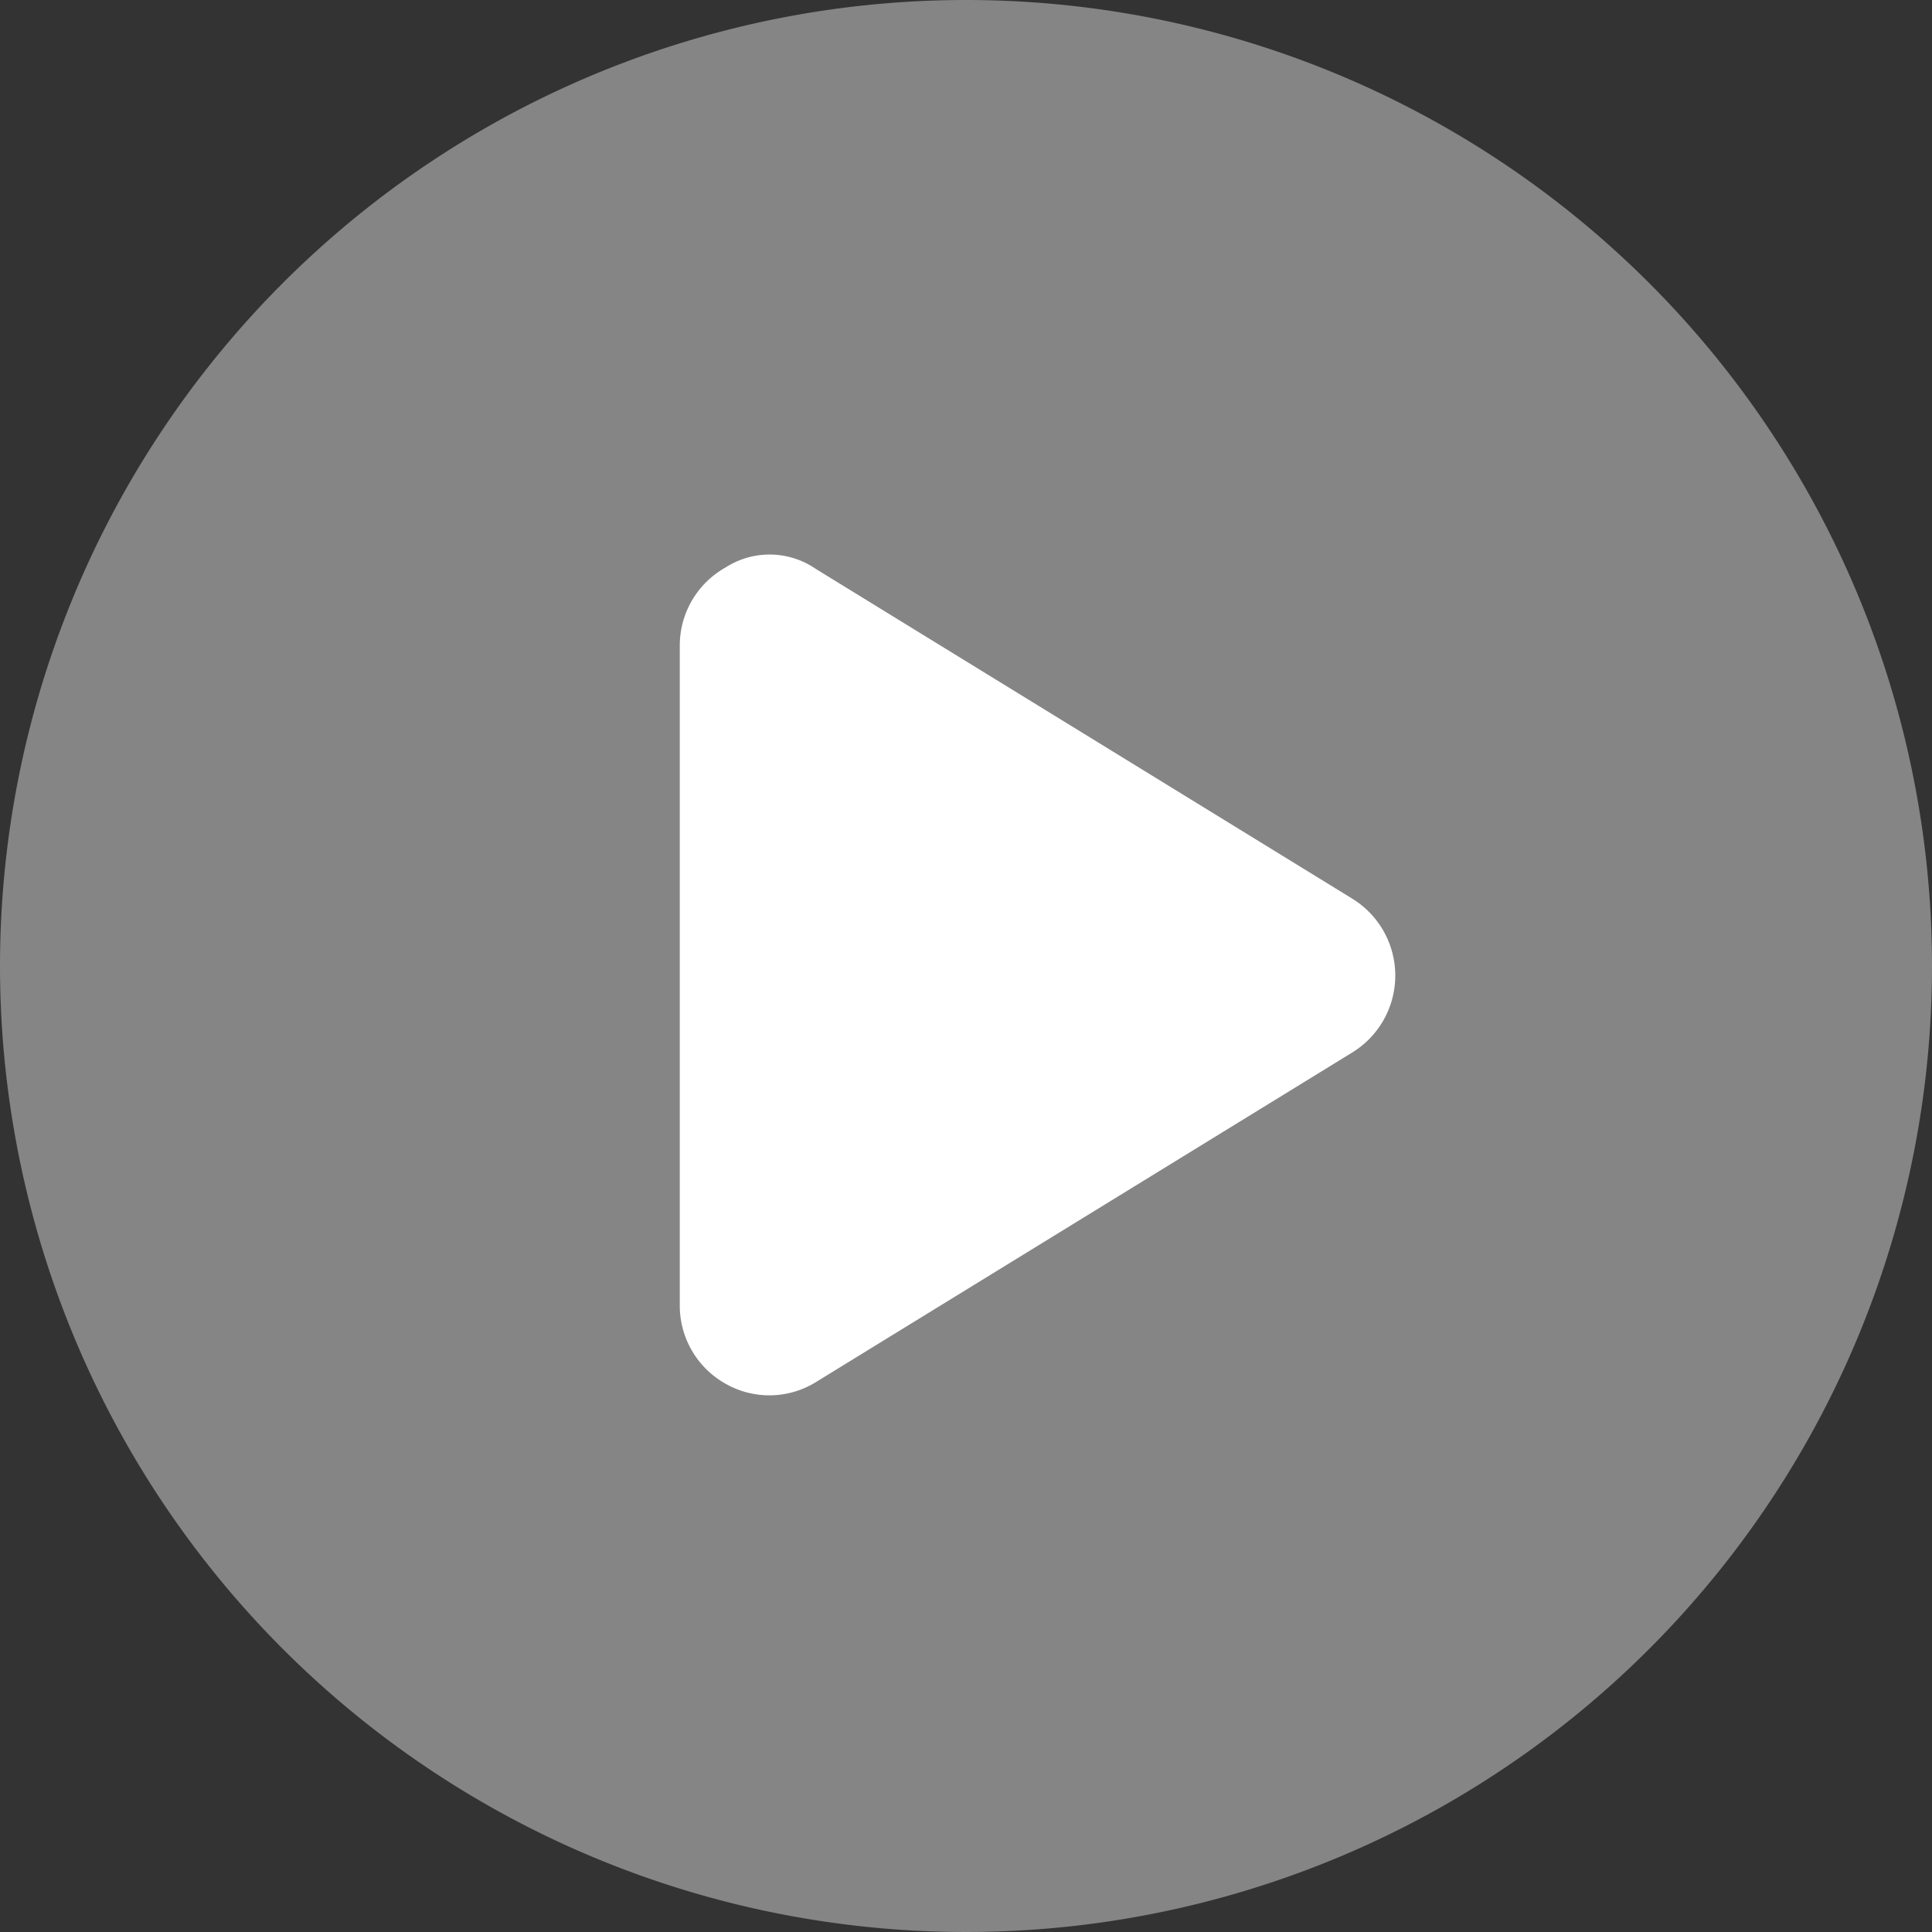
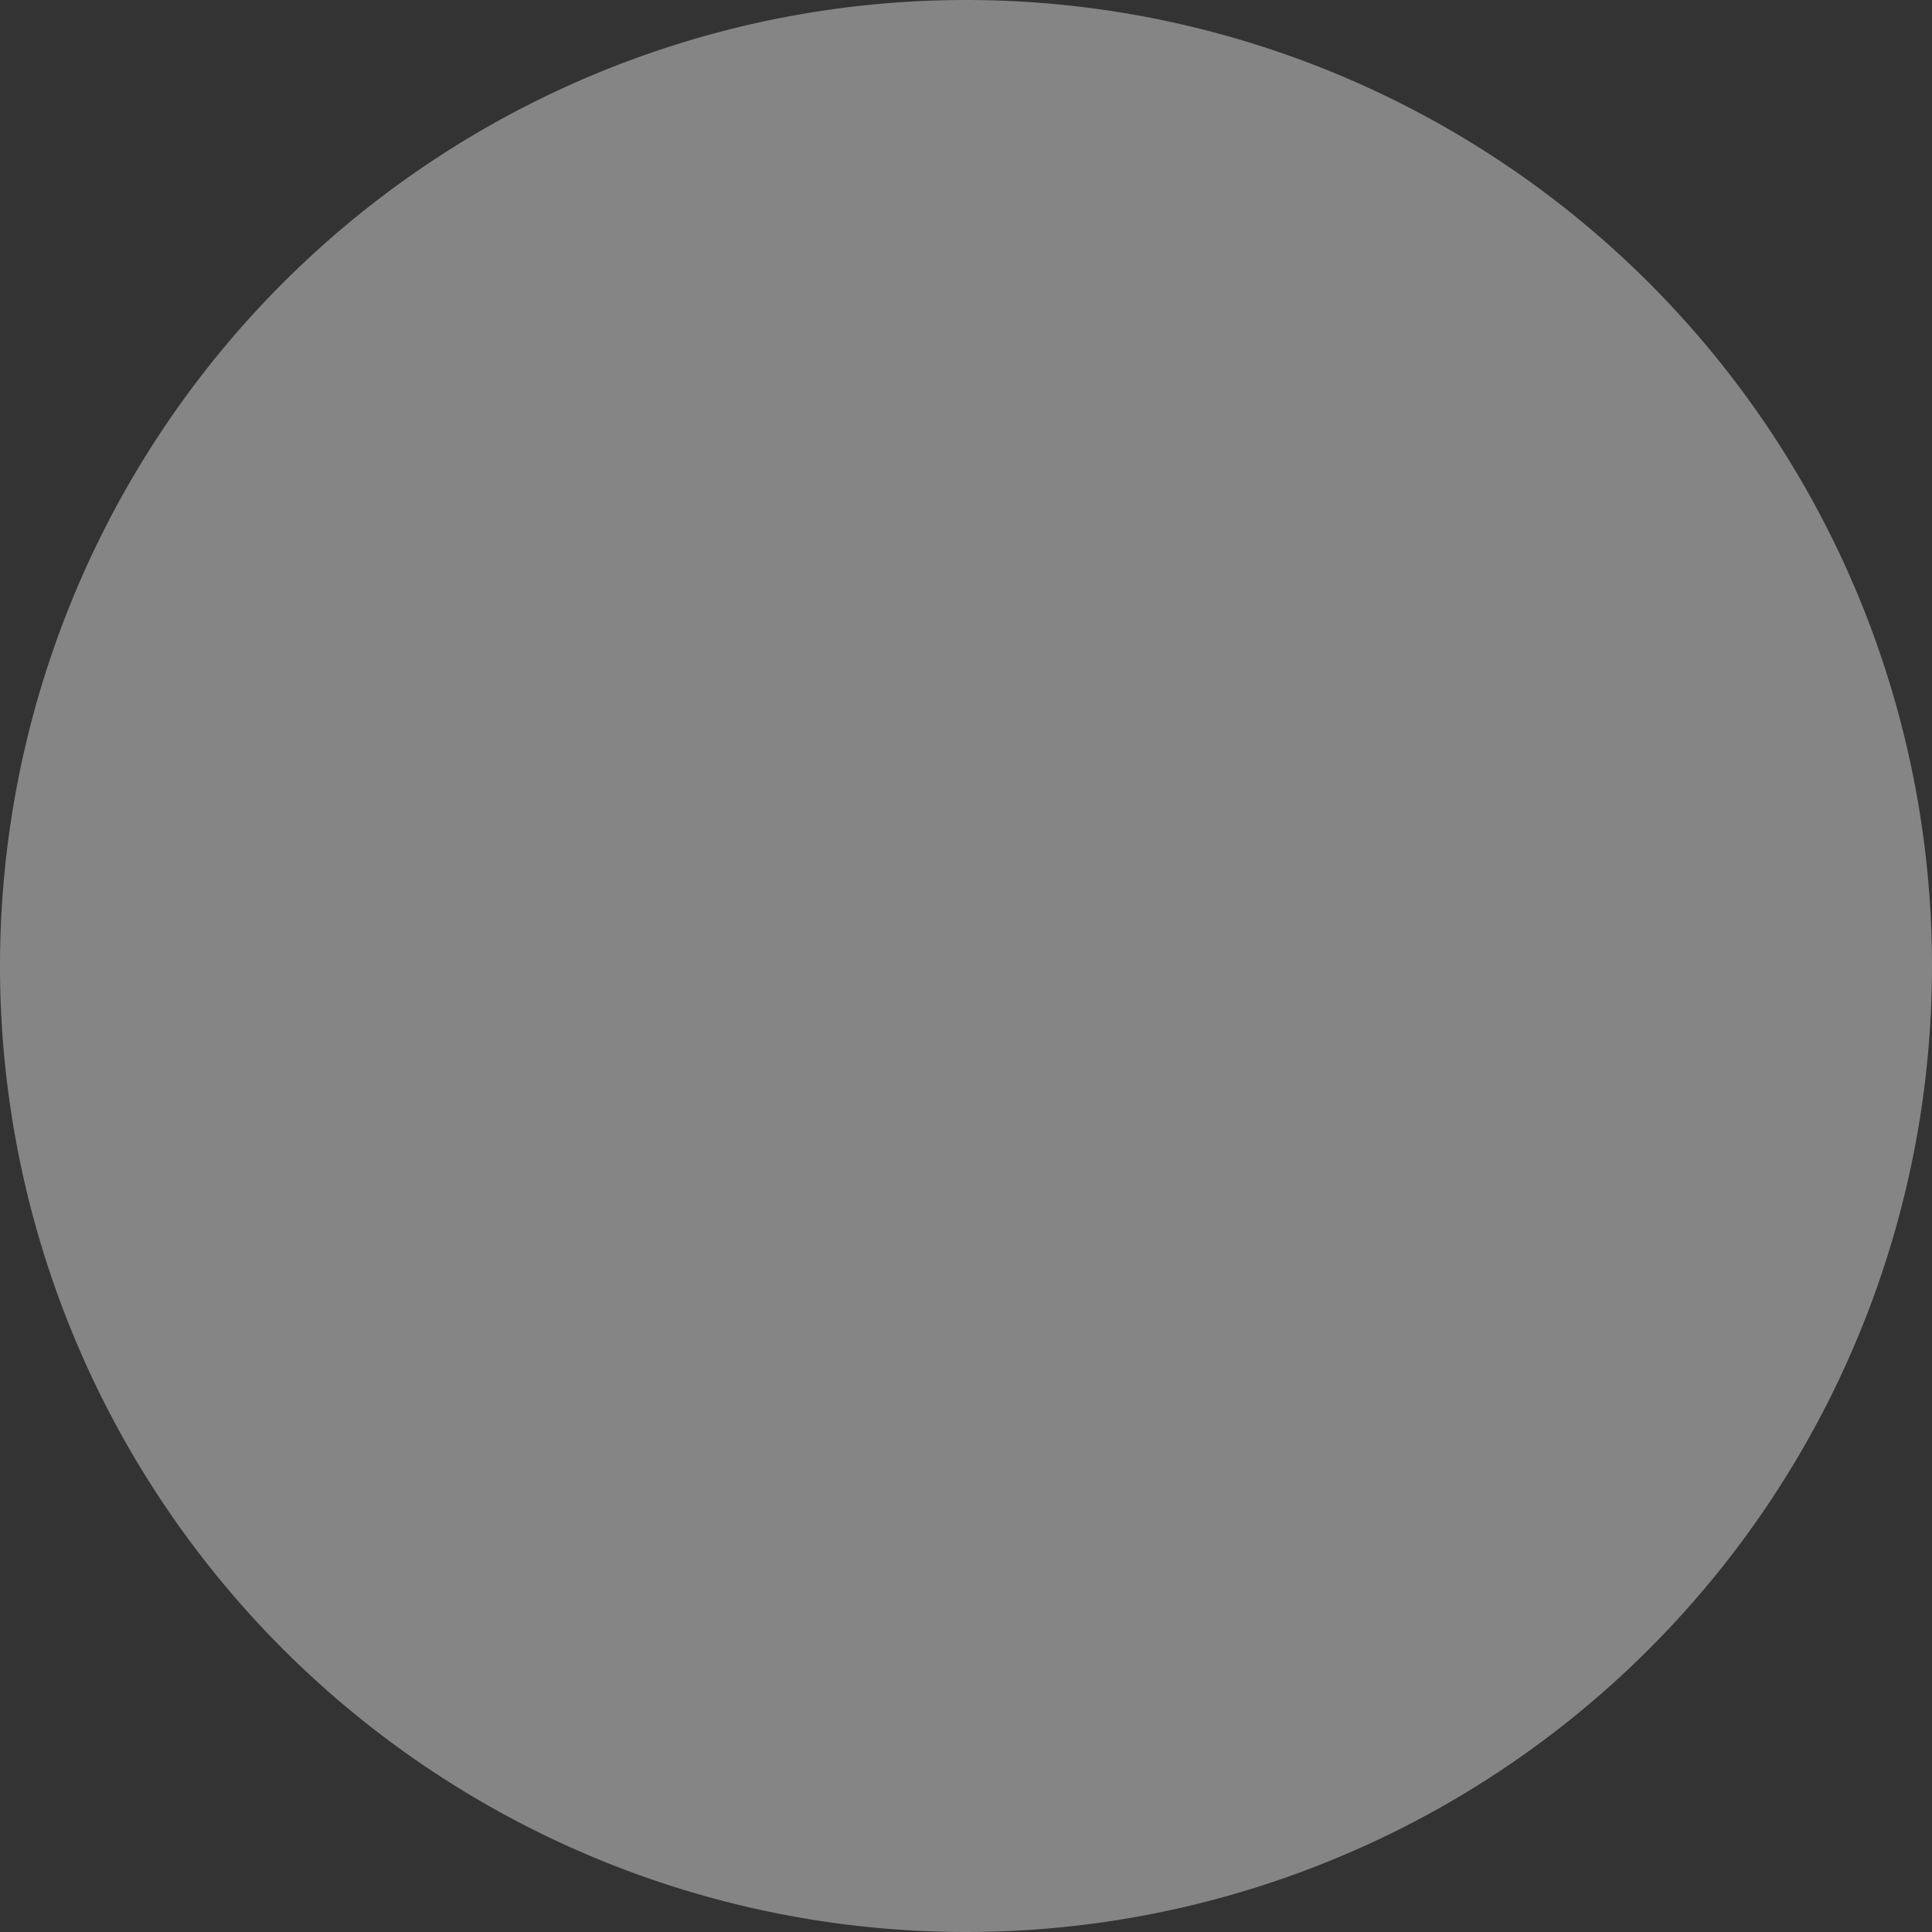
<svg xmlns="http://www.w3.org/2000/svg" id="circle-play-duotone" width="108" height="108" viewBox="0 0 108 108">
  <rect x="0" y="0" width="108" height="108" fill="#333333" stroke="none" />
  <path id="Path" d="M108,54A54,54,0,1,1,54,0,54,54,0,0,1,108,54Z" fill="#fff" opacity="0.4" />
-   <path id="Path-2" data-name="Path" d="M37.6,19.24a5.047,5.047,0,0,1,0,8.59L7.6,46.266a4.942,4.942,0,0,1-5.042.084A5,5,0,0,1,0,41.971V5.1A5,5,0,0,1,2.563.72,4.551,4.551,0,0,1,7.6.8Z" transform="translate(38 31)" fill="#fff" />
</svg>